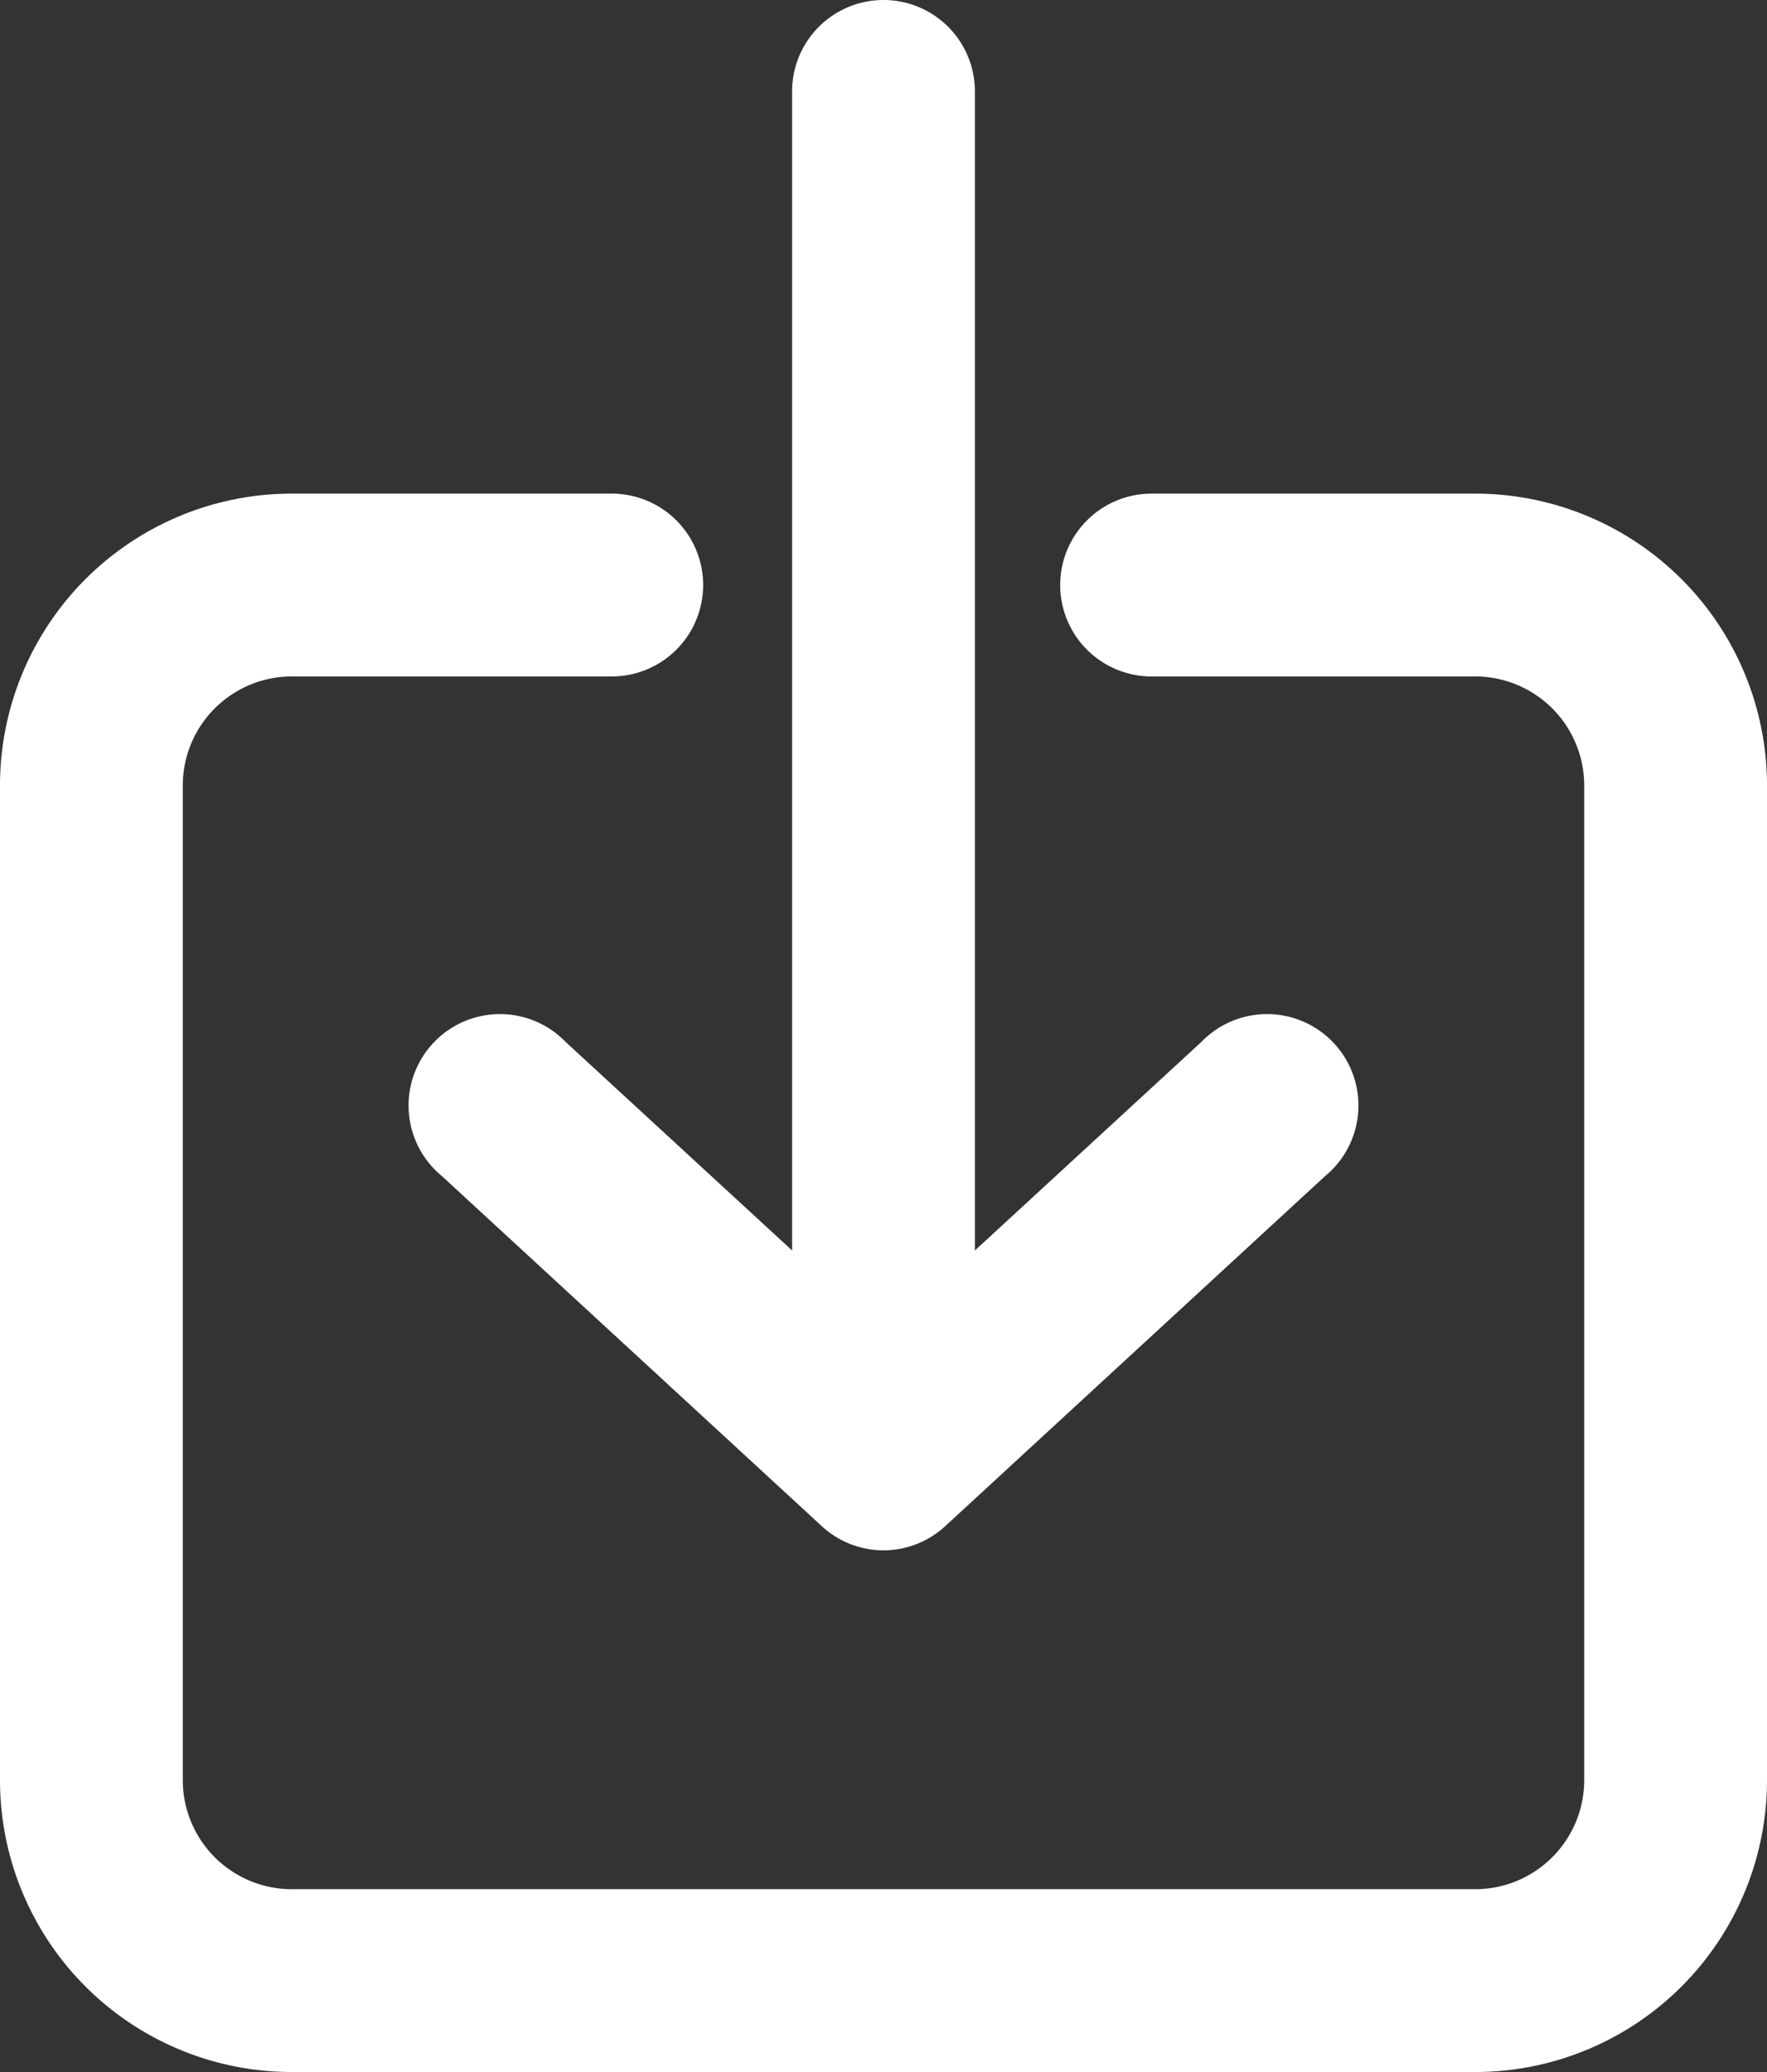
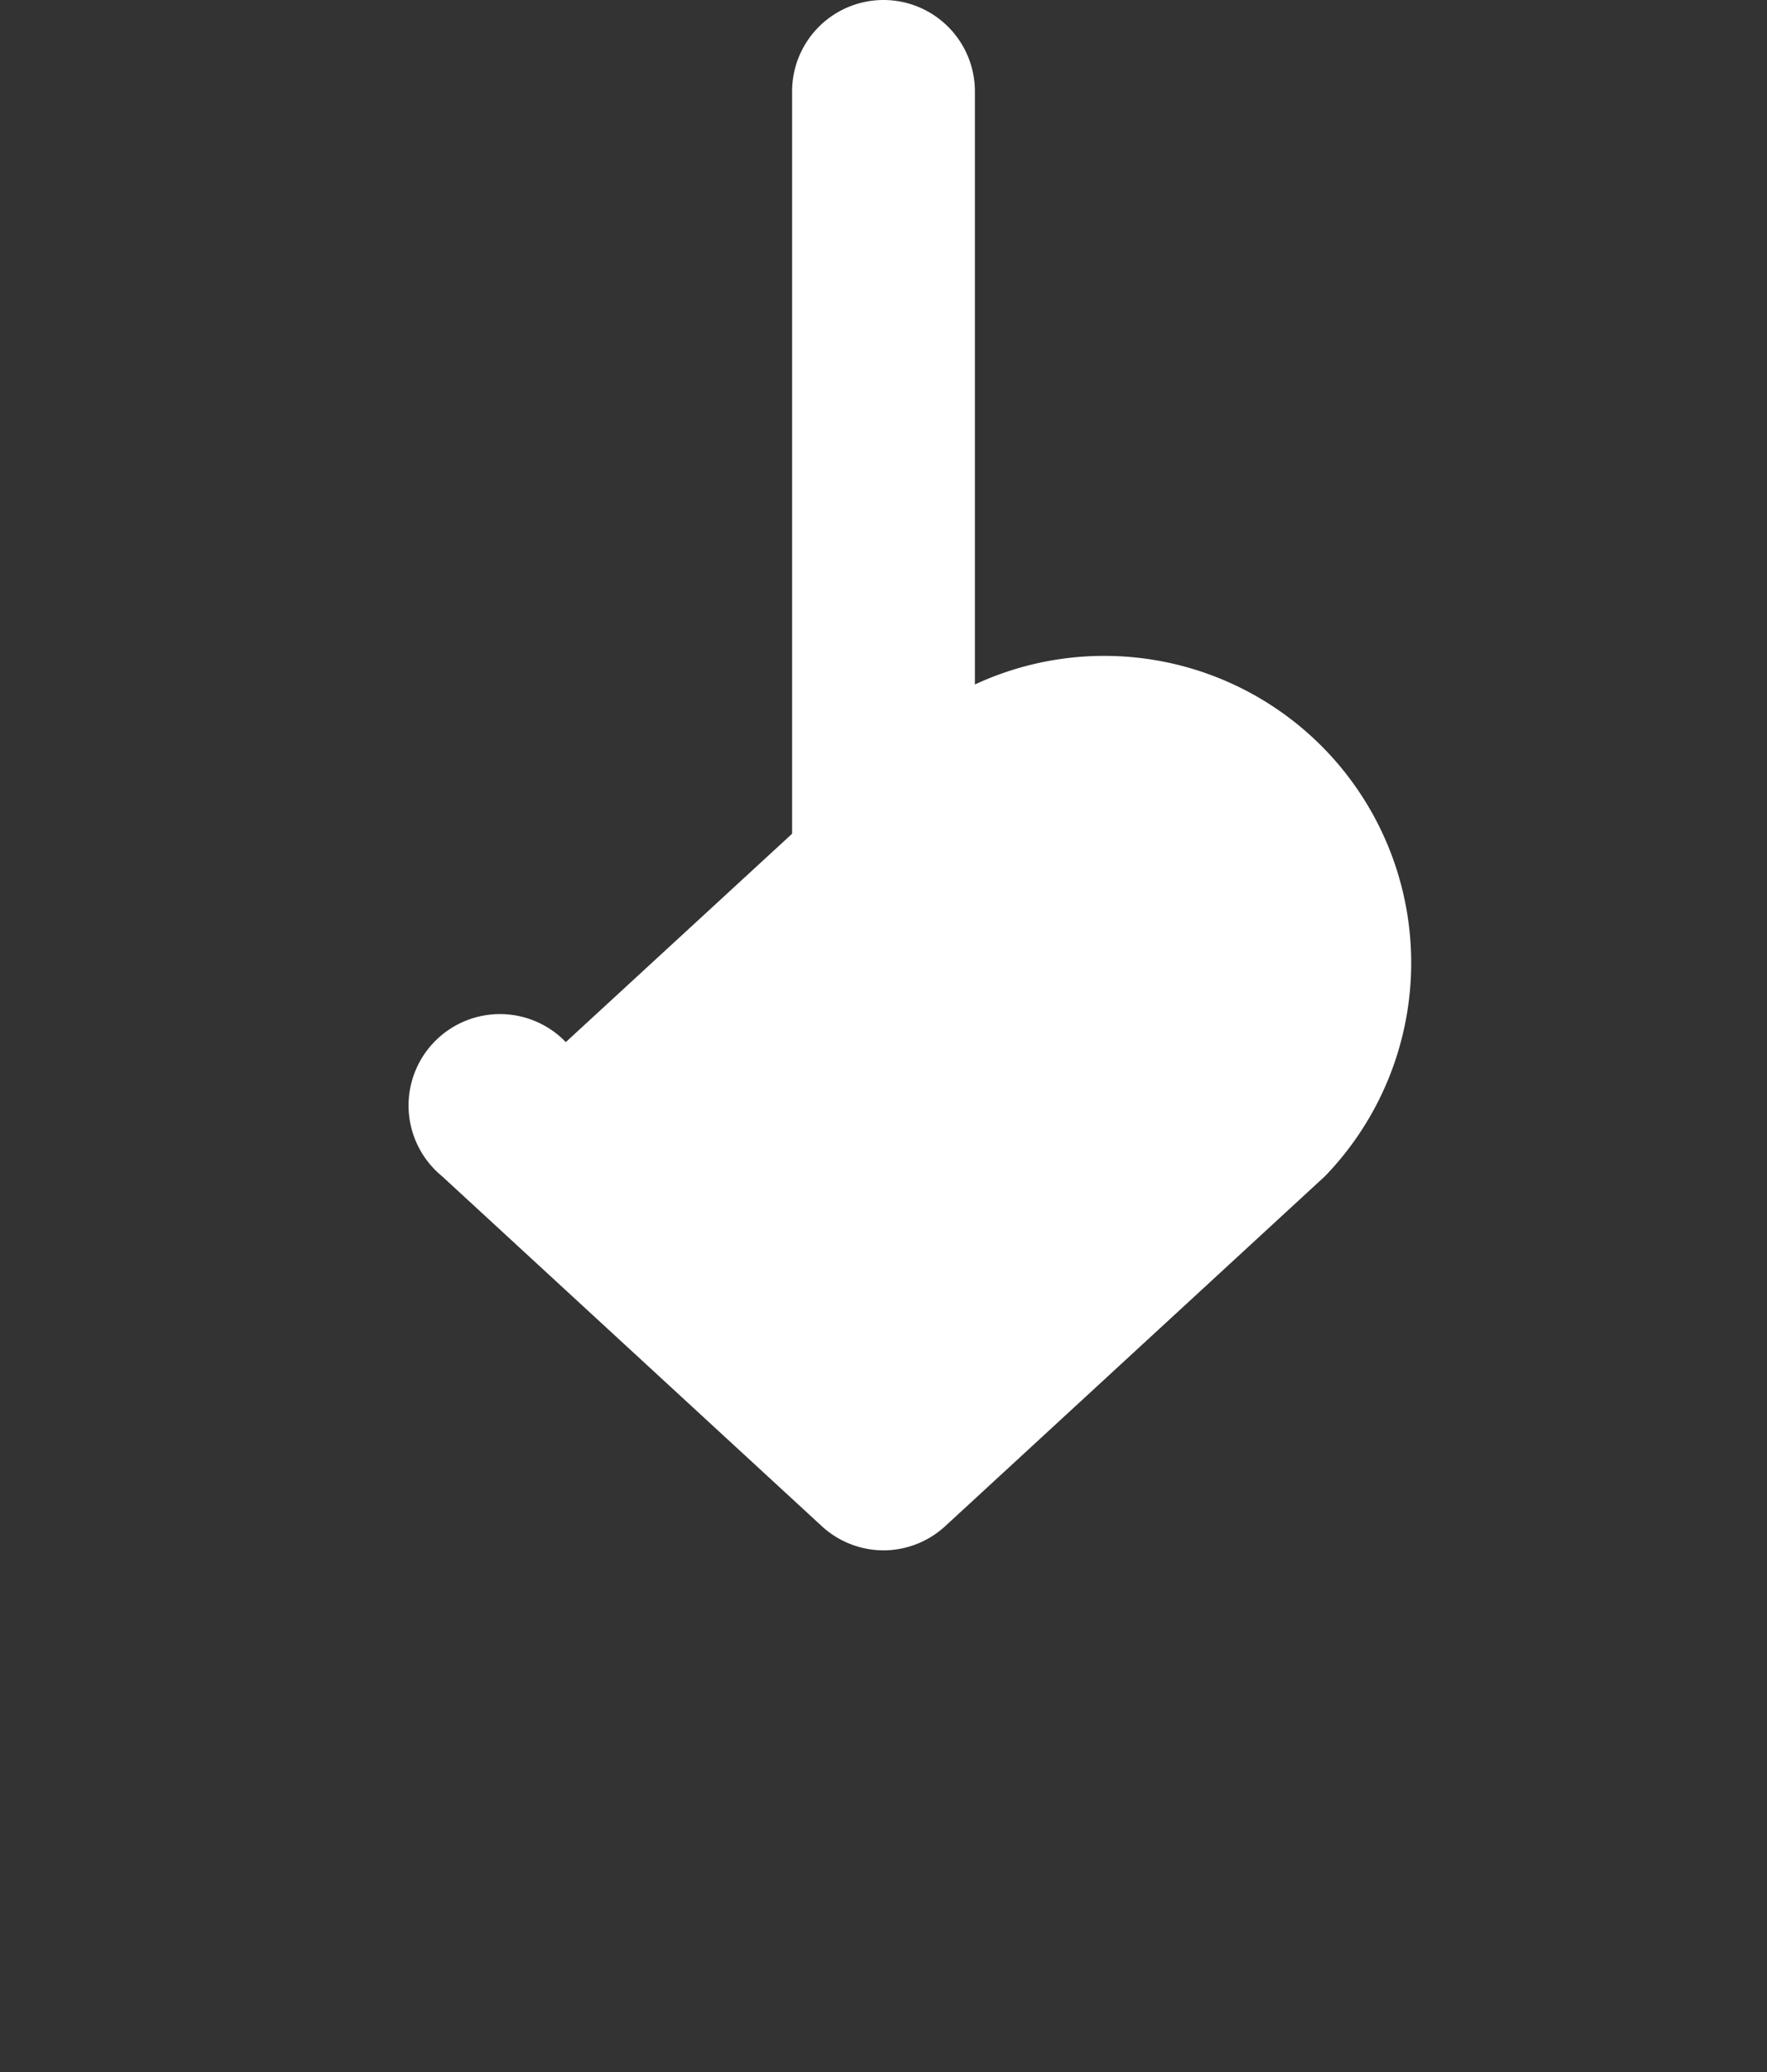
<svg xmlns="http://www.w3.org/2000/svg" width="29" height="34" viewBox="0 0 29 34">
  <rect x="0" y="0" width="29" height="34" fill="#333333" stroke="none" />
  <g transform="translate(-9.5 -7)">
    <path d="M0,23.89a1.5,1.5,0,0,1-1.5-1.5V0A1.5,1.5,0,0,1,0-1.5,1.5,1.5,0,0,1,1.5,0V22.39A1.5,1.5,0,0,1,0,23.89Z" transform="translate(24 8.5)" fill="#fff" />
-     <path d="M24,32.44a1.5,1.5,0,0,1-1.016-.4l-6.23-5.74A1.5,1.5,0,1,1,18.786,24.1L24,28.9l5.214-4.8A1.5,1.5,0,1,1,31.246,26.3l-6.23,5.74A1.5,1.5,0,0,1,24,32.44Z" fill="#fff" />
-     <path d="M33.709,41h-19.4A4.79,4.79,0,0,1,9.5,36.225V19.87s0-.006,0-.009A4.79,4.79,0,0,1,14.316,15.1H19.54a1.5,1.5,0,1,1,0,3H14.3a1.79,1.79,0,0,0-1.8,1.775V36.22A1.79,1.79,0,0,0,14.3,38H33.71a1.79,1.79,0,0,0,1.79-1.785V19.875A1.79,1.79,0,0,0,33.7,18.1H28.4a1.5,1.5,0,1,1,0-3h5.286A4.79,4.79,0,0,1,38.5,19.861s0,.006,0,.009V36.22A4.79,4.79,0,0,1,33.709,41Z" fill="#fff" />
+     <path d="M24,32.44a1.5,1.5,0,0,1-1.016-.4l-6.23-5.74A1.5,1.5,0,1,1,18.786,24.1l5.214-4.8A1.5,1.5,0,1,1,31.246,26.3l-6.23,5.74A1.5,1.5,0,0,1,24,32.44Z" fill="#fff" />
  </g>
</svg>